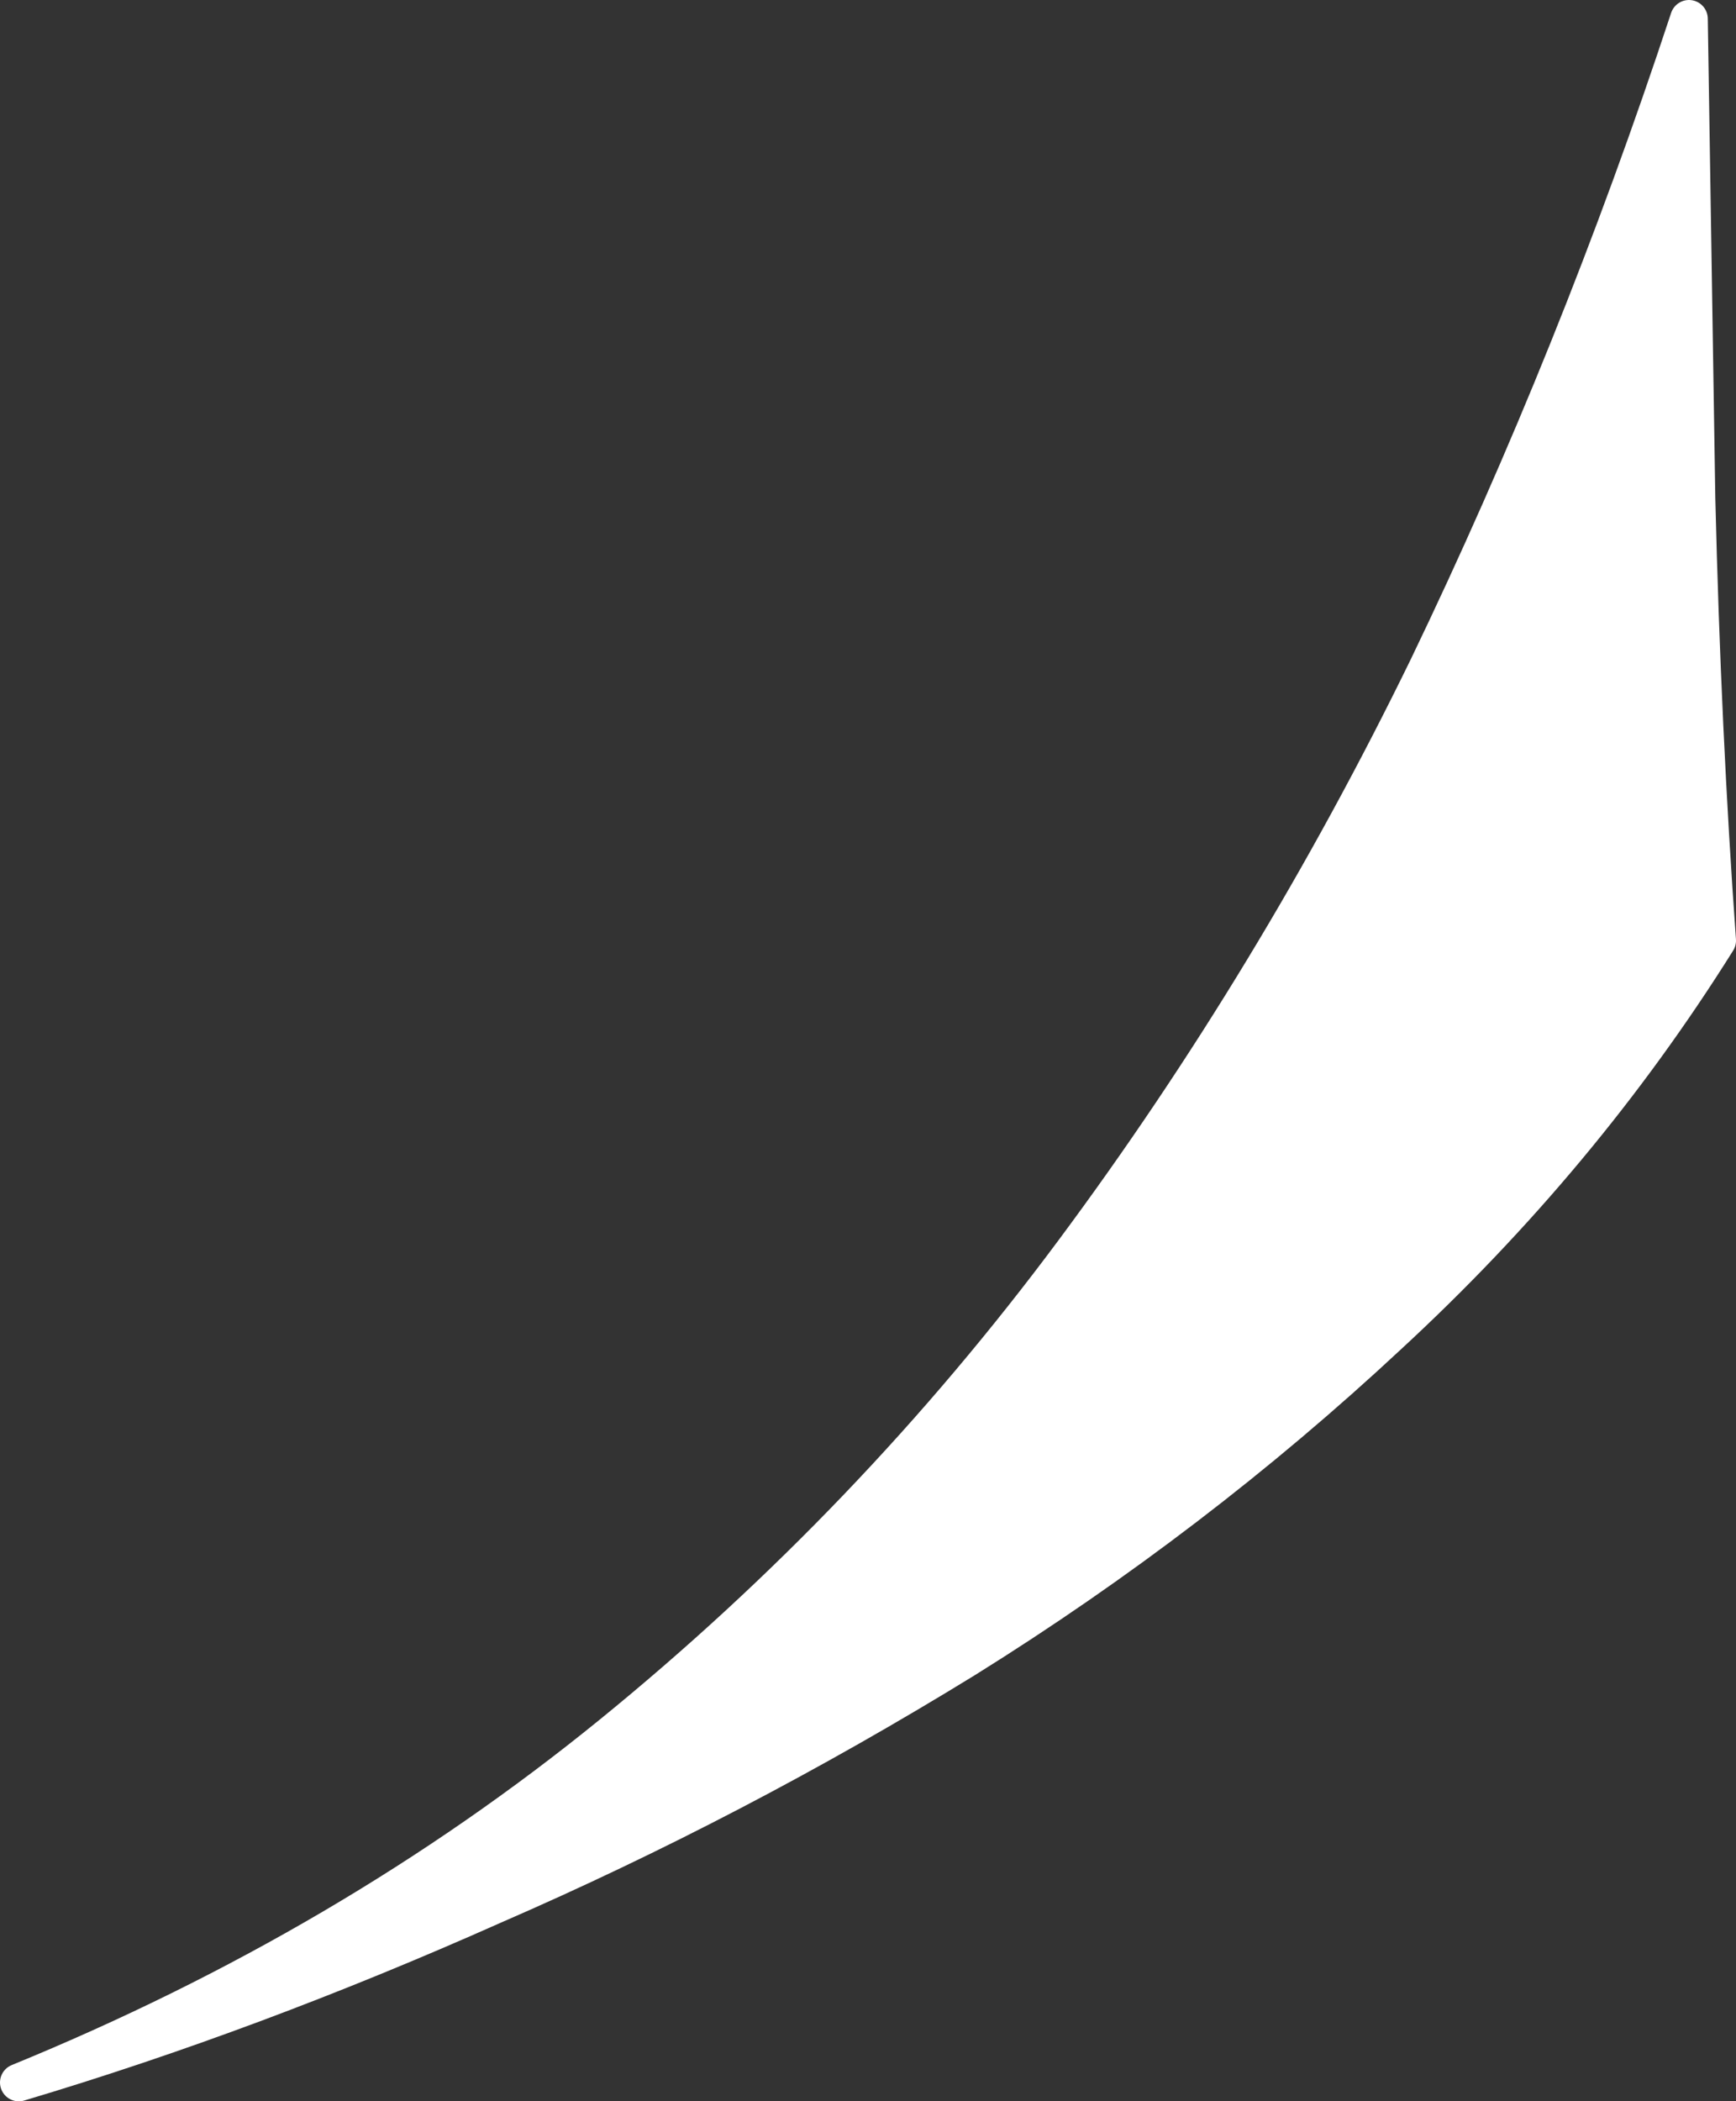
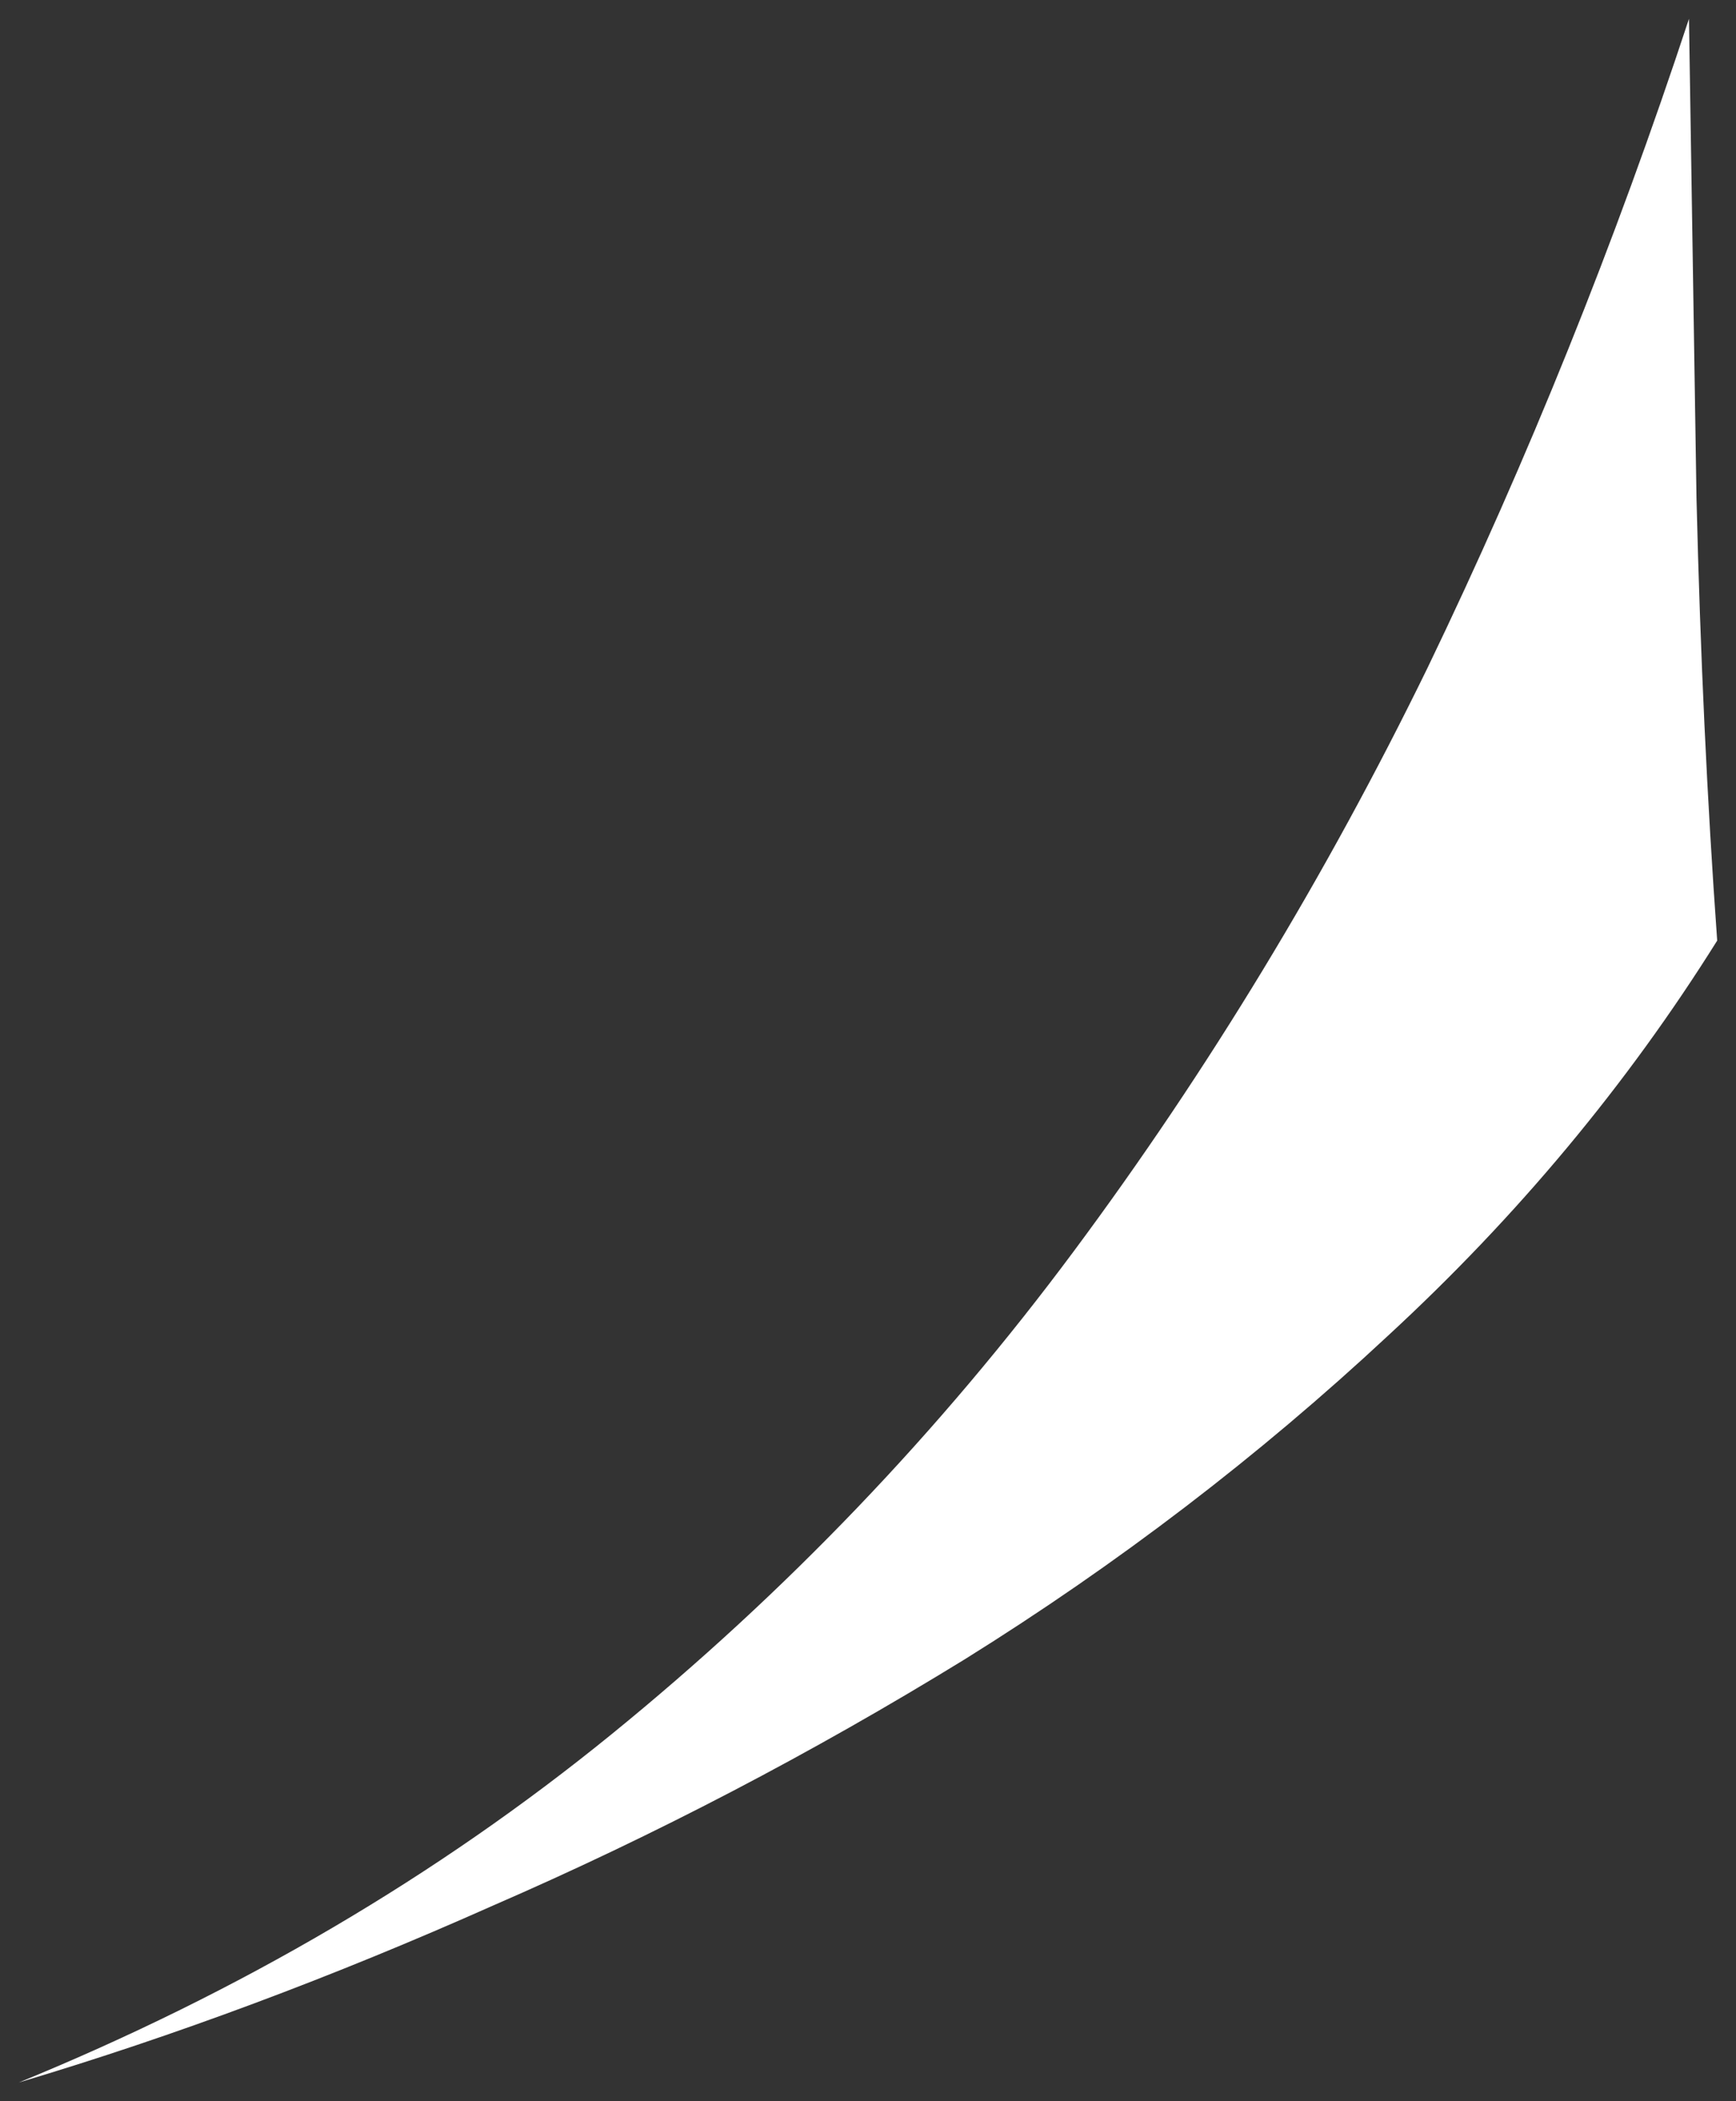
<svg xmlns="http://www.w3.org/2000/svg" height="55.85px" width="46.15px">
  <rect width="100%" height="100%" fill="#333333" stroke="none" />
  <g transform="matrix(1.0, 0.0, 0.0, 1.0, 0.3, 0.3)">
    <path d="M44.6 0.2 L44.8 12.95 Q44.95 19.15 45.35 24.7 41.75 30.45 36.6 35.2 31.45 40.0 25.35 43.8 19.25 47.55 12.8 50.35 6.4 53.2 0.2 55.05 9.0 51.45 15.95 45.8 22.9 40.15 28.25 32.95 33.6 25.75 37.65 17.45 41.65 9.15 44.6 0.2" fill="#ffffff" fill-rule="evenodd" stroke="none" />
-     <path d="M44.6 0.2 Q41.65 9.15 37.65 17.45 33.6 25.75 28.25 32.95 22.9 40.15 15.95 45.8 9.0 51.45 0.2 55.05 6.4 53.2 12.8 50.35 19.25 47.55 25.35 43.8 31.45 40.0 36.6 35.2 41.75 30.45 45.35 24.7 44.95 19.15 44.8 12.95 L44.6 0.2 Z" fill="none" stroke="#ffffff" stroke-linecap="round" stroke-linejoin="round" stroke-width="1.0" />
  </g>
</svg>